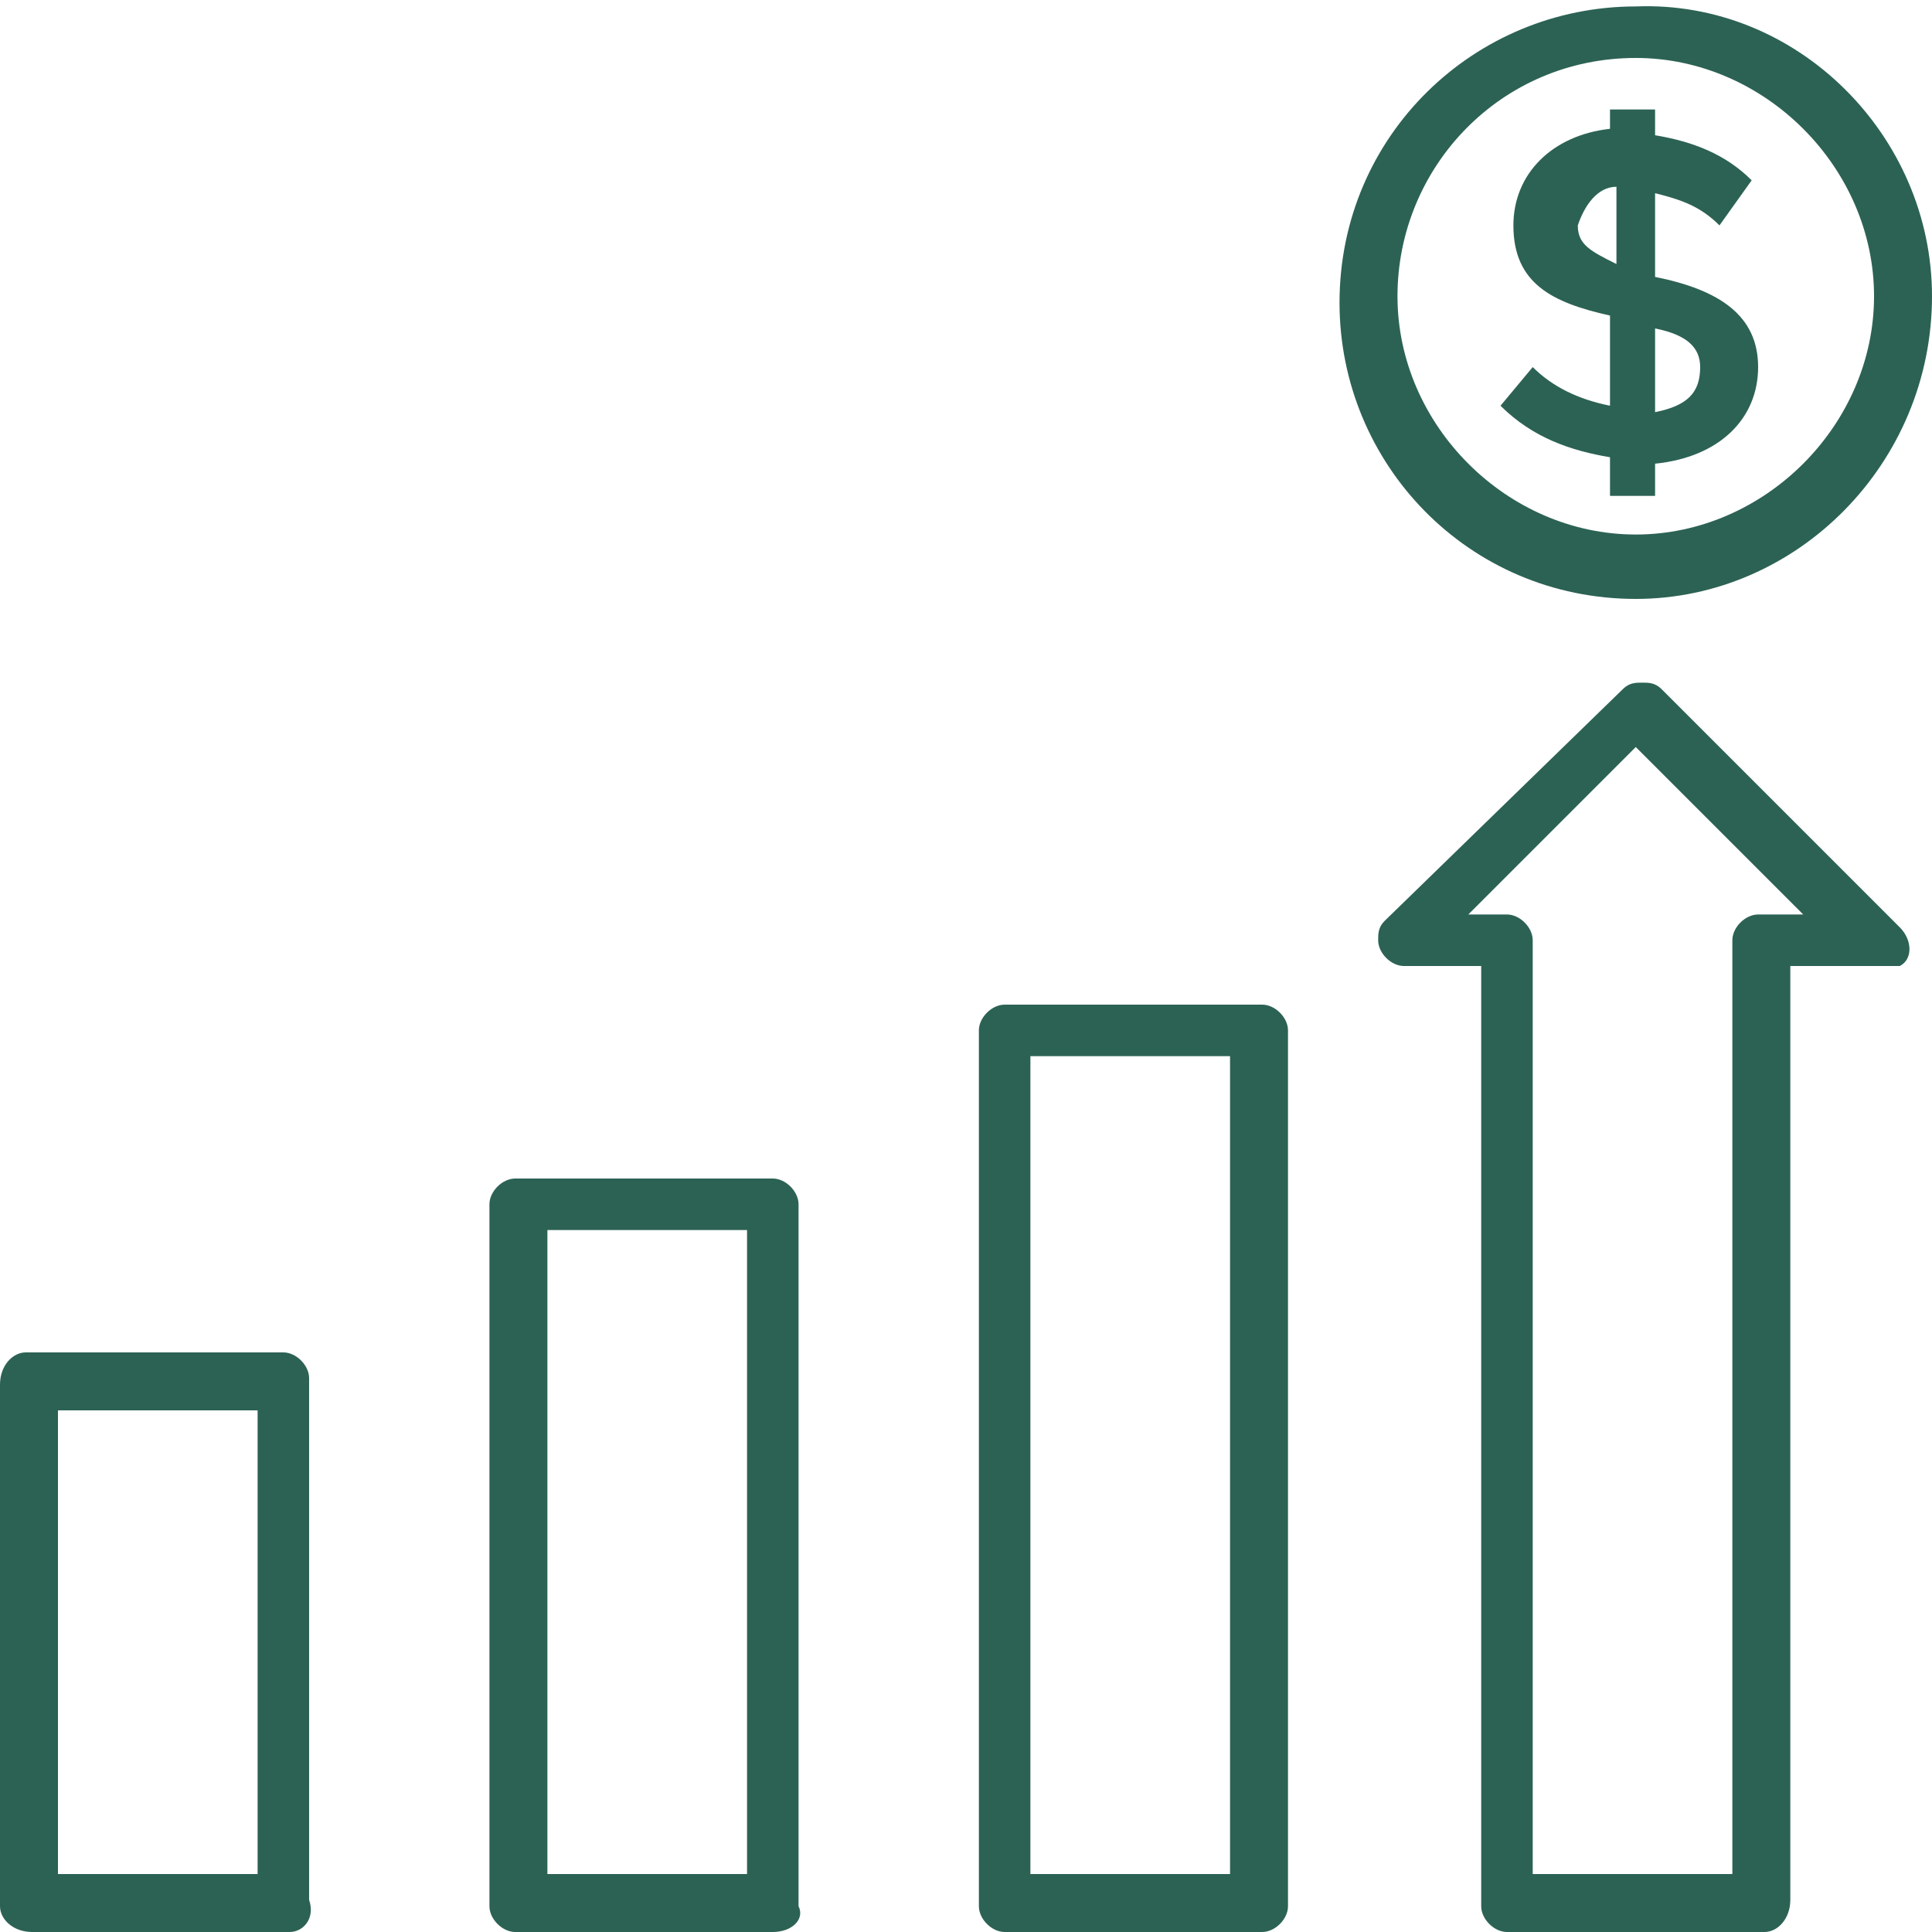
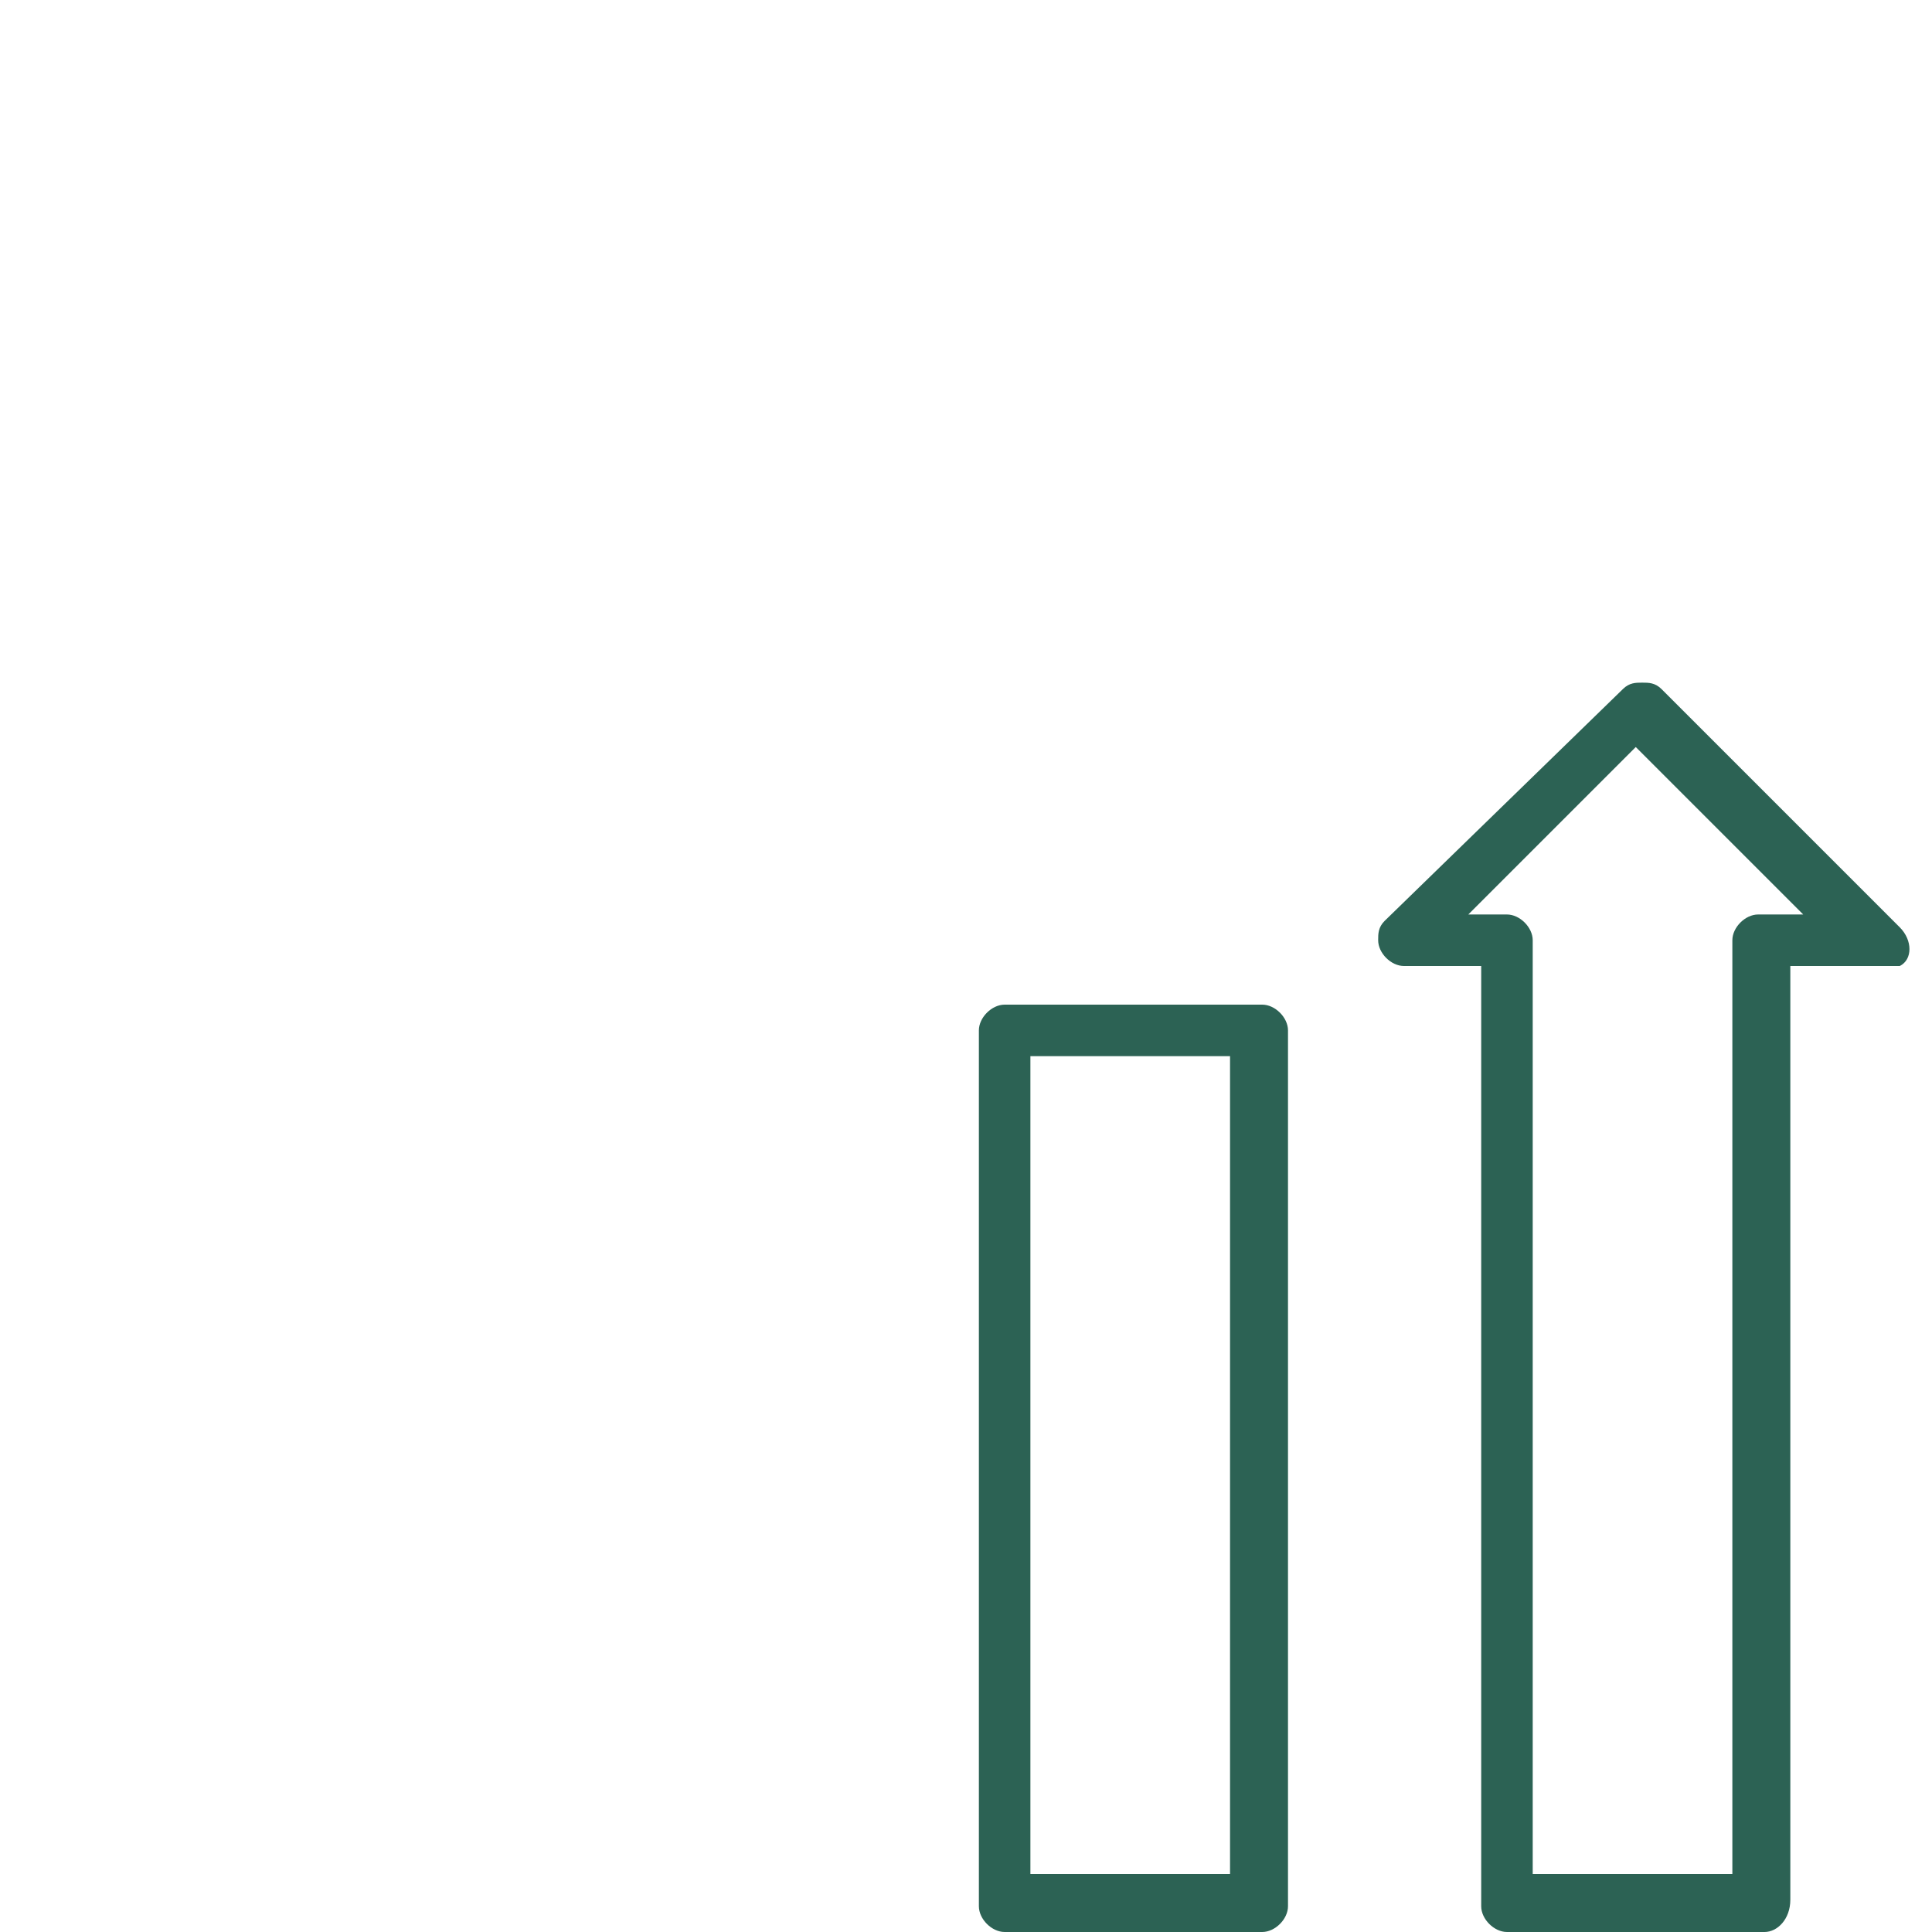
<svg xmlns="http://www.w3.org/2000/svg" version="1.1" id="Layer_1" x="0px" y="0px" viewBox="0 0 30 30" style="enable-background:new 0 0 30 30;" xml:space="preserve">
  <style type="text/css"> .st0{fill:#2C6254;} </style>
  <title>Asset 14</title>
  <g id="Layer_2_1_">
    <g id="Layer_1-2">
-       <path class="st0" d="M25.7,7.2v0.5h-0.7V7.1c-0.6-0.1-1.2-0.3-1.7-0.8l0.5-0.6c0.3,0.3,0.7,0.5,1.2,0.6V4.9 c-0.9-0.2-1.5-0.5-1.5-1.4c0-0.8,0.6-1.4,1.5-1.5V1.7h0.7v0.4c0.6,0.1,1.1,0.3,1.5,0.7l-0.5,0.7c-0.3-0.3-0.6-0.4-1-0.5v1.3 c1,0.2,1.6,0.6,1.6,1.4C27.3,6.5,26.7,7.1,25.7,7.2z M25.1,4.1V2.9c-0.3,0-0.5,0.3-0.6,0.6C24.5,3.8,24.7,3.9,25.1,4.1z M26.4,5.7 c0-0.3-0.2-0.5-0.7-0.6v1.3C26.2,6.3,26.4,6.1,26.4,5.7z" />
-       <path class="st0" d="M25.4,9.3c-2.6,0-4.6-2.1-4.6-4.6c0-2.6,2.1-4.6,4.6-4.6C27.9,0,30,2.1,30,4.6c0,0,0,0,0,0 C30,7.2,27.9,9.3,25.4,9.3z M25.4,0.9c-2.1,0-3.7,1.7-3.7,3.7s1.7,3.7,3.7,3.7s3.7-1.7,3.7-3.7l0,0C29.1,2.6,27.4,0.9,25.4,0.9z" />
-       <path class="st0" d="M4.5,30h-4C0.2,30,0,29.8,0,29.6v-8.1C0,21.2,0.2,21,0.4,21h4c0.2,0,0.4,0.2,0.4,0.4v8.1 C4.9,29.8,4.7,30,4.5,30z M0.9,29.1H4v-7.2H0.9V29.1z" />
-       <path class="st0" d="M12,30H8c-0.2,0-0.4-0.2-0.4-0.4V18.7c0-0.2,0.2-0.4,0.4-0.4h4c0.2,0,0.4,0.2,0.4,0.4v10.9 C12.5,29.8,12.3,30,12,30z M8.5,29.1h3.1v-10H8.5V29.1z" />
      <path class="st0" d="M19.6,30h-4c-0.2,0-0.4-0.2-0.4-0.4V16c0-0.2,0.2-0.4,0.4-0.4h4c0.2,0,0.4,0.2,0.4,0.4v13.6 C20,29.8,19.8,30,19.6,30z M16,29.1h3.1V16.4H16L16,29.1z" />
      <path class="st0" d="M27.4,30h-4c-0.2,0-0.4-0.2-0.4-0.4V15h-1.2c-0.2,0-0.4-0.2-0.4-0.4c0-0.1,0-0.2,0.1-0.3l3.7-3.6 c0.1-0.1,0.2-0.1,0.3-0.1l0,0c0.1,0,0.2,0,0.3,0.1l3.7,3.7c0.2,0.2,0.2,0.5,0,0.6C29.3,15,29.1,15,29,15h-1.2v14.5 C27.8,29.8,27.6,30,27.4,30z M23.8,29.1h3.1V14.6c0-0.2,0.2-0.4,0.4-0.4H28l-2.6-2.6l-2.6,2.6h0.6c0.2,0,0.4,0.2,0.4,0.4V29.1z" />
    </g>
  </g>
</svg>